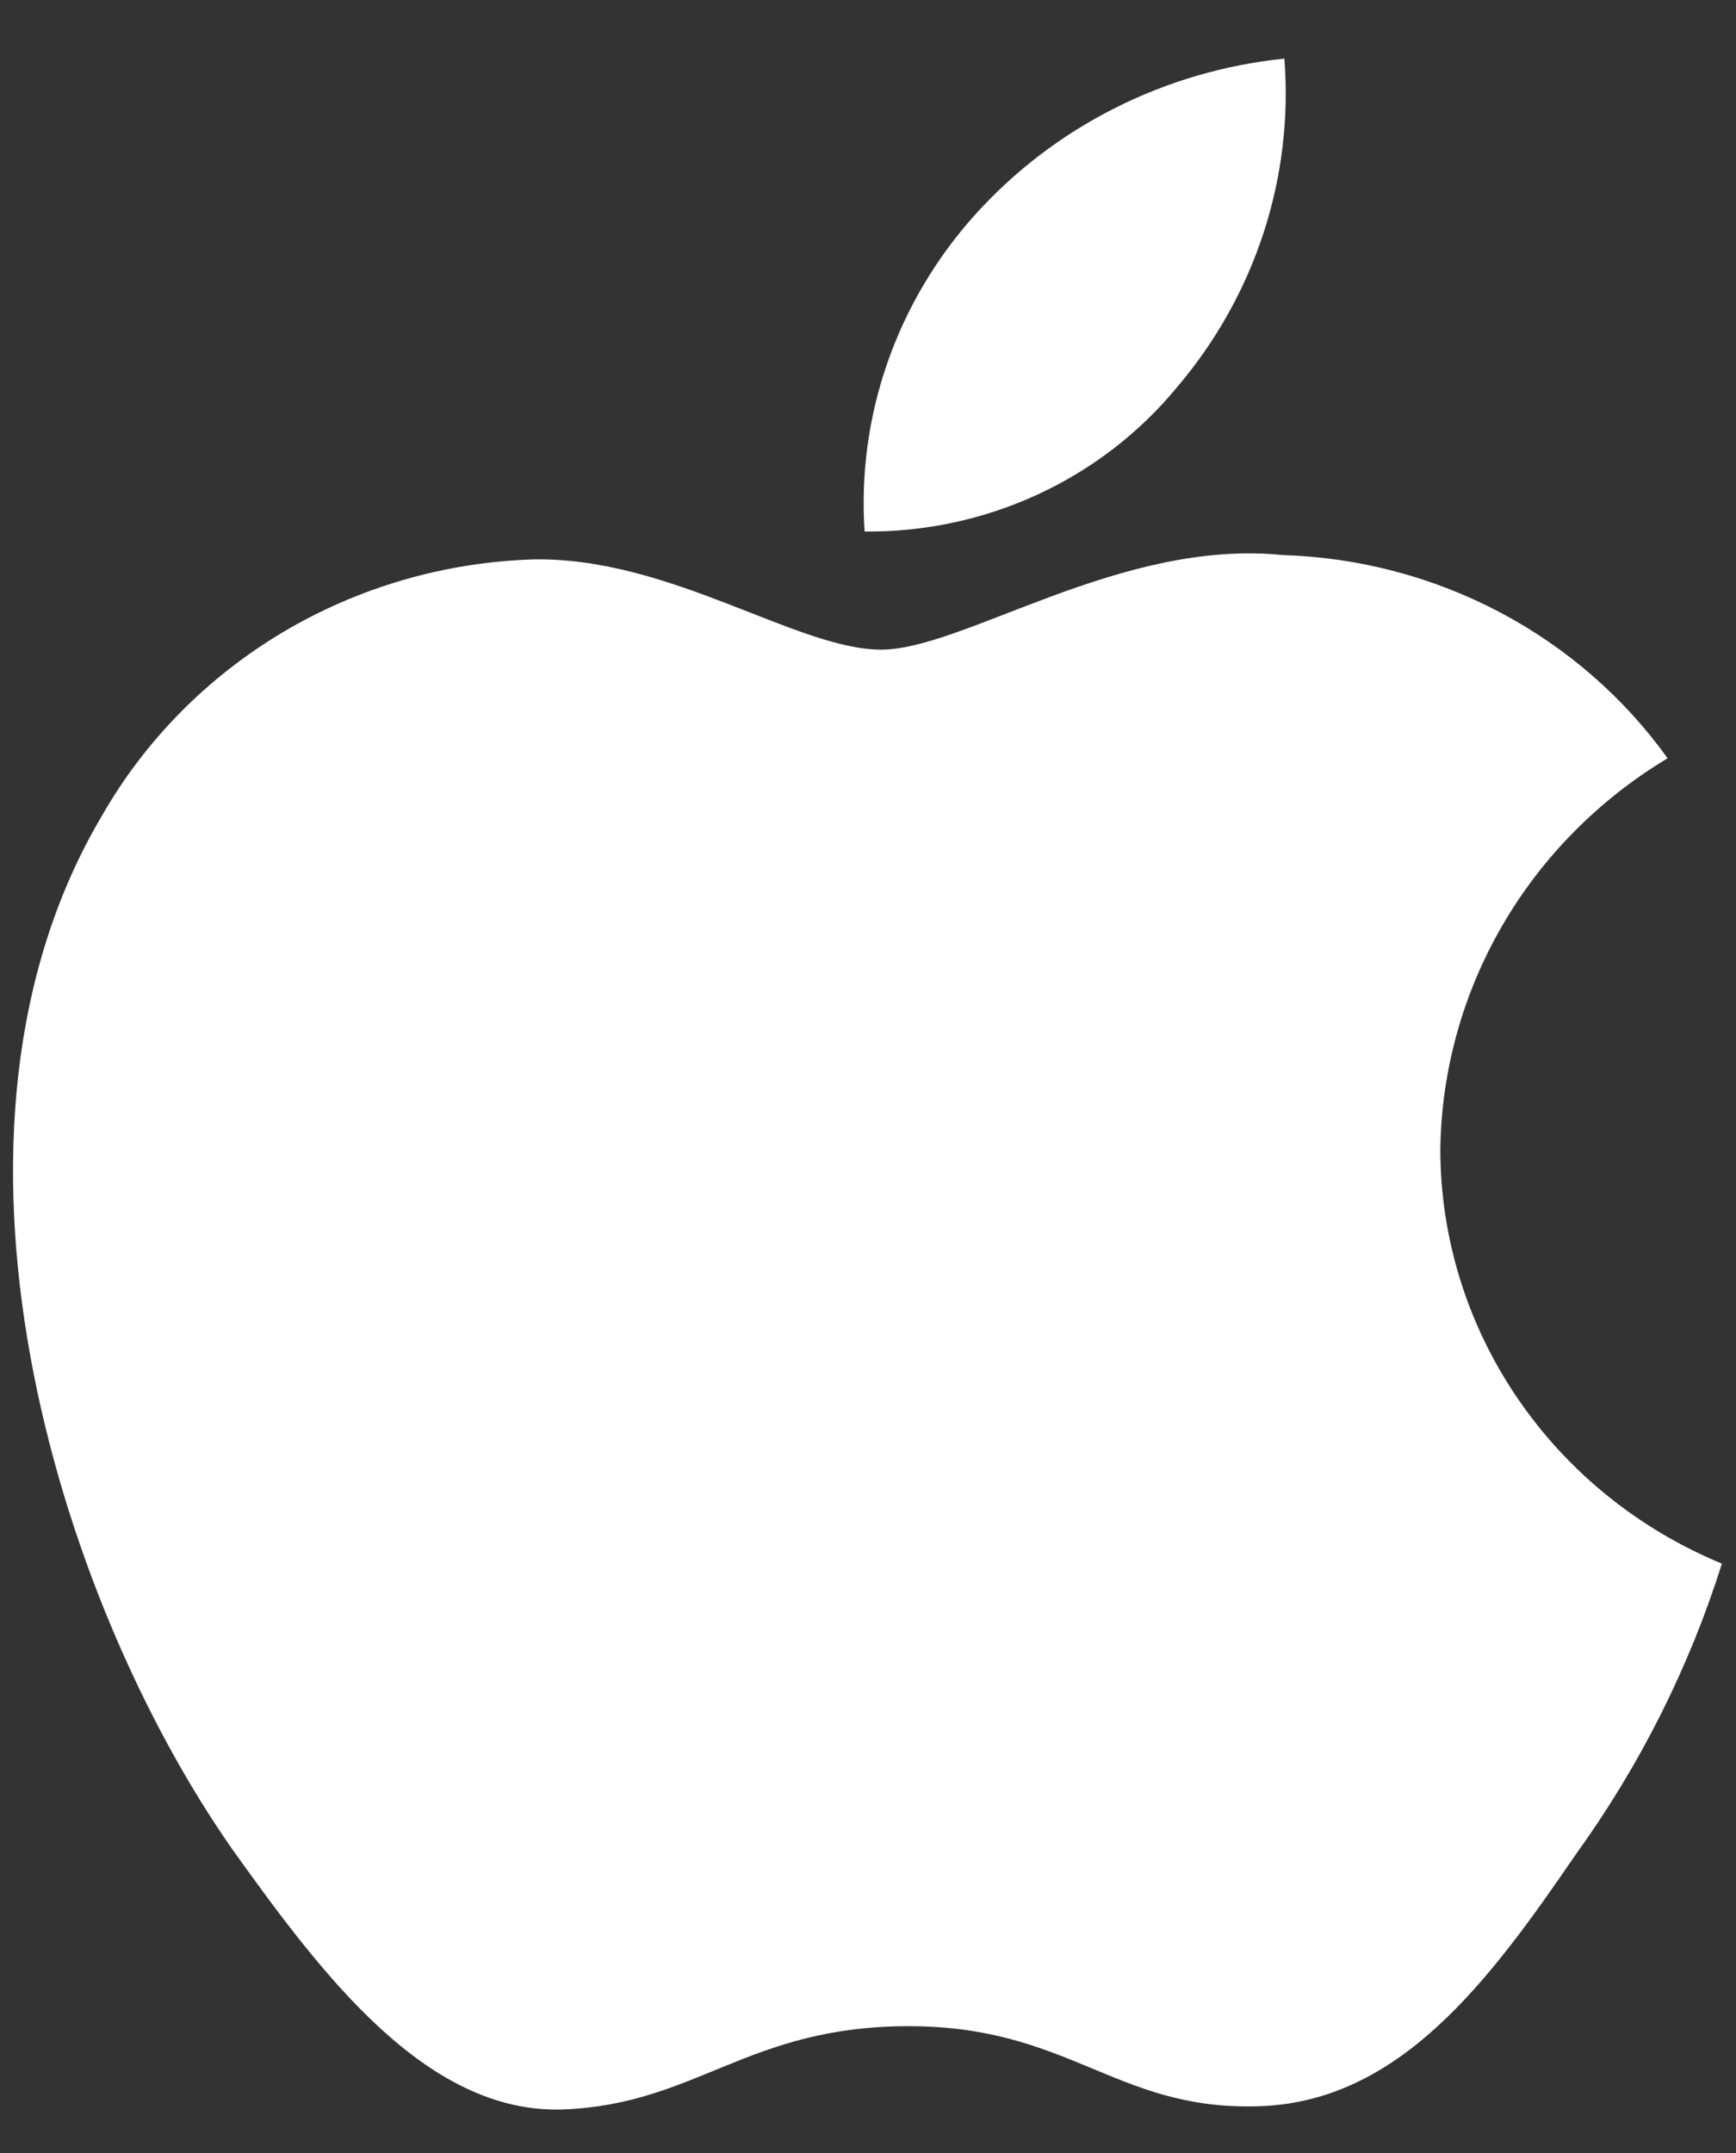
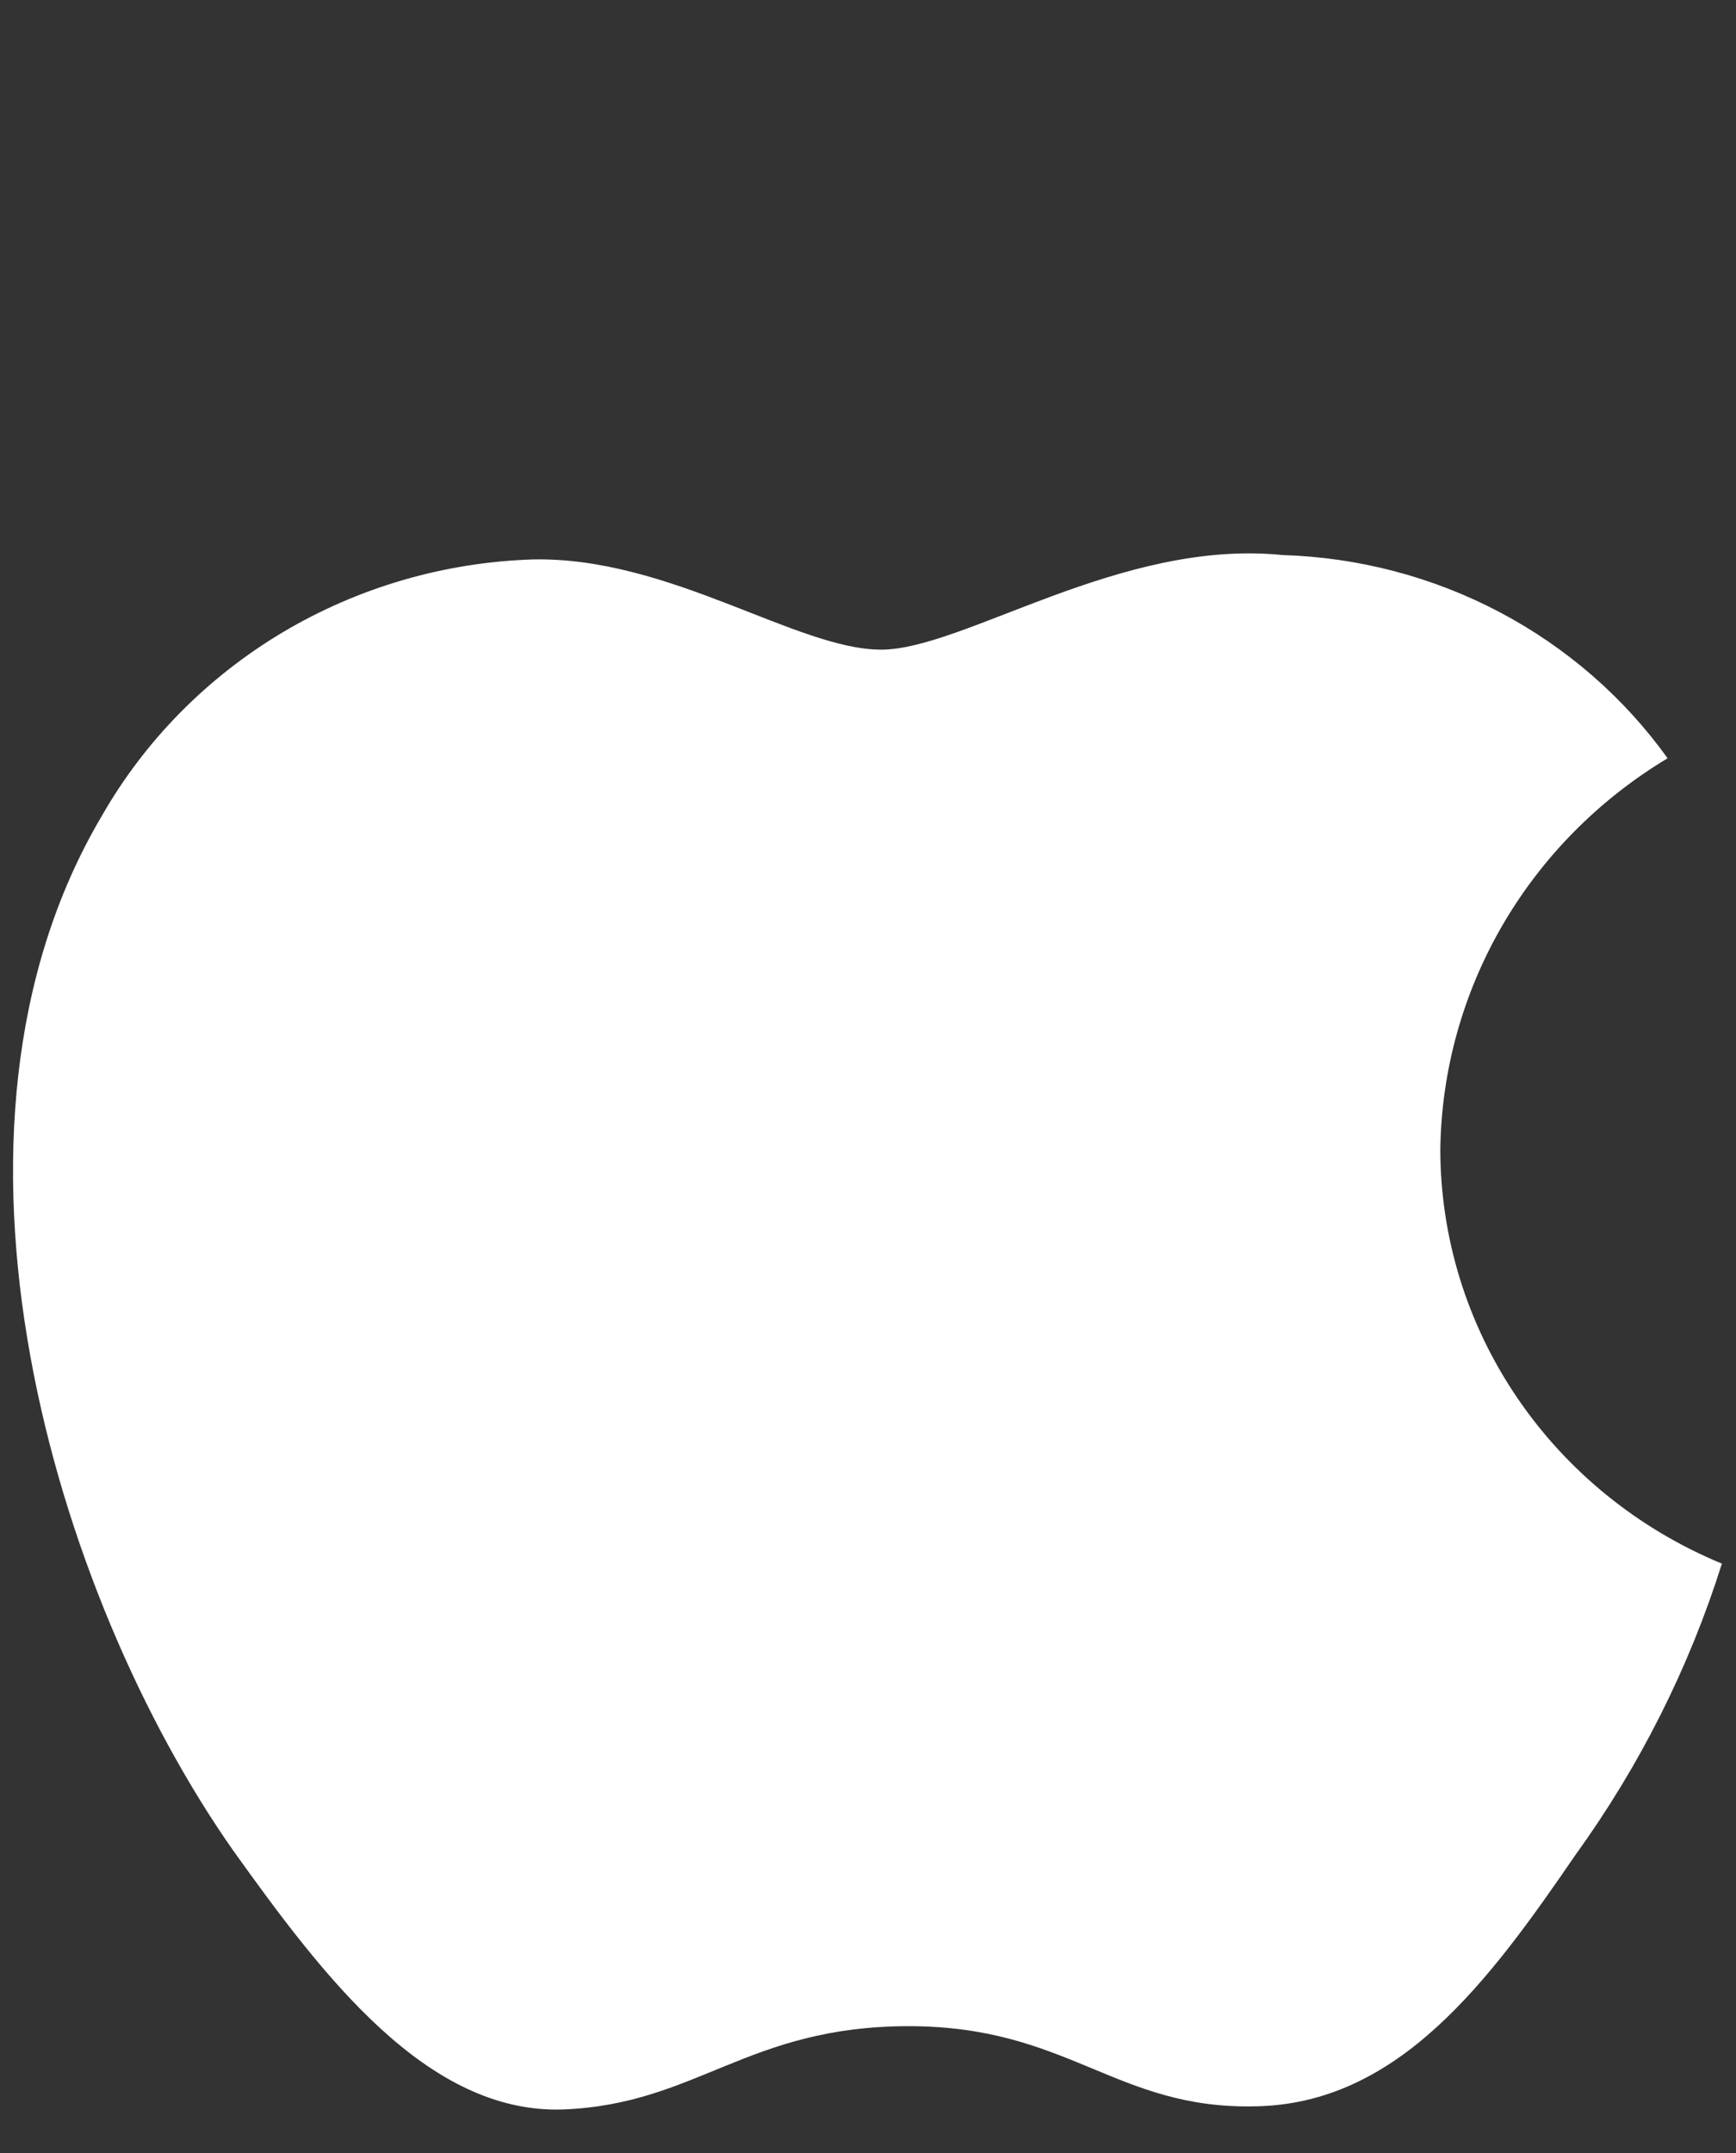
<svg xmlns="http://www.w3.org/2000/svg" width="25" height="31" viewBox="0 0 25 31" fill="none">
  <rect x="0" y="0" width="25" height="31" fill="#333333" stroke="none" />
  <path d="M20.742 16.549C20.757 15.417 21.065 14.307 21.637 13.322C22.209 12.338 23.027 11.511 24.015 10.918C23.388 10.043 22.56 9.323 21.598 8.815C20.635 8.307 19.565 8.025 18.471 7.992C16.139 7.753 13.877 9.354 12.689 9.354C11.477 9.354 9.647 8.015 7.676 8.055C6.402 8.095 5.159 8.457 4.07 9.105C2.982 9.754 2.083 10.666 1.463 11.754C-1.223 16.295 0.781 22.969 3.354 26.639C4.641 28.437 6.146 30.444 8.115 30.373C10.042 30.295 10.761 29.174 13.087 29.174C15.391 29.174 16.066 30.373 18.075 30.328C20.143 30.295 21.445 28.523 22.688 26.708C23.613 25.428 24.325 24.012 24.797 22.514C23.596 22.018 22.571 21.188 21.85 20.127C21.128 19.066 20.743 17.822 20.742 16.549Z" fill="white" />
-   <path d="M16.948 5.578C18.075 4.256 18.63 2.558 18.496 0.844C16.773 1.02 15.183 1.824 14.04 3.094C13.482 3.715 13.054 4.437 12.781 5.219C12.508 6.001 12.396 6.828 12.451 7.653C13.313 7.662 14.165 7.479 14.944 7.12C15.723 6.76 16.408 6.233 16.948 5.578Z" fill="white" />
</svg>